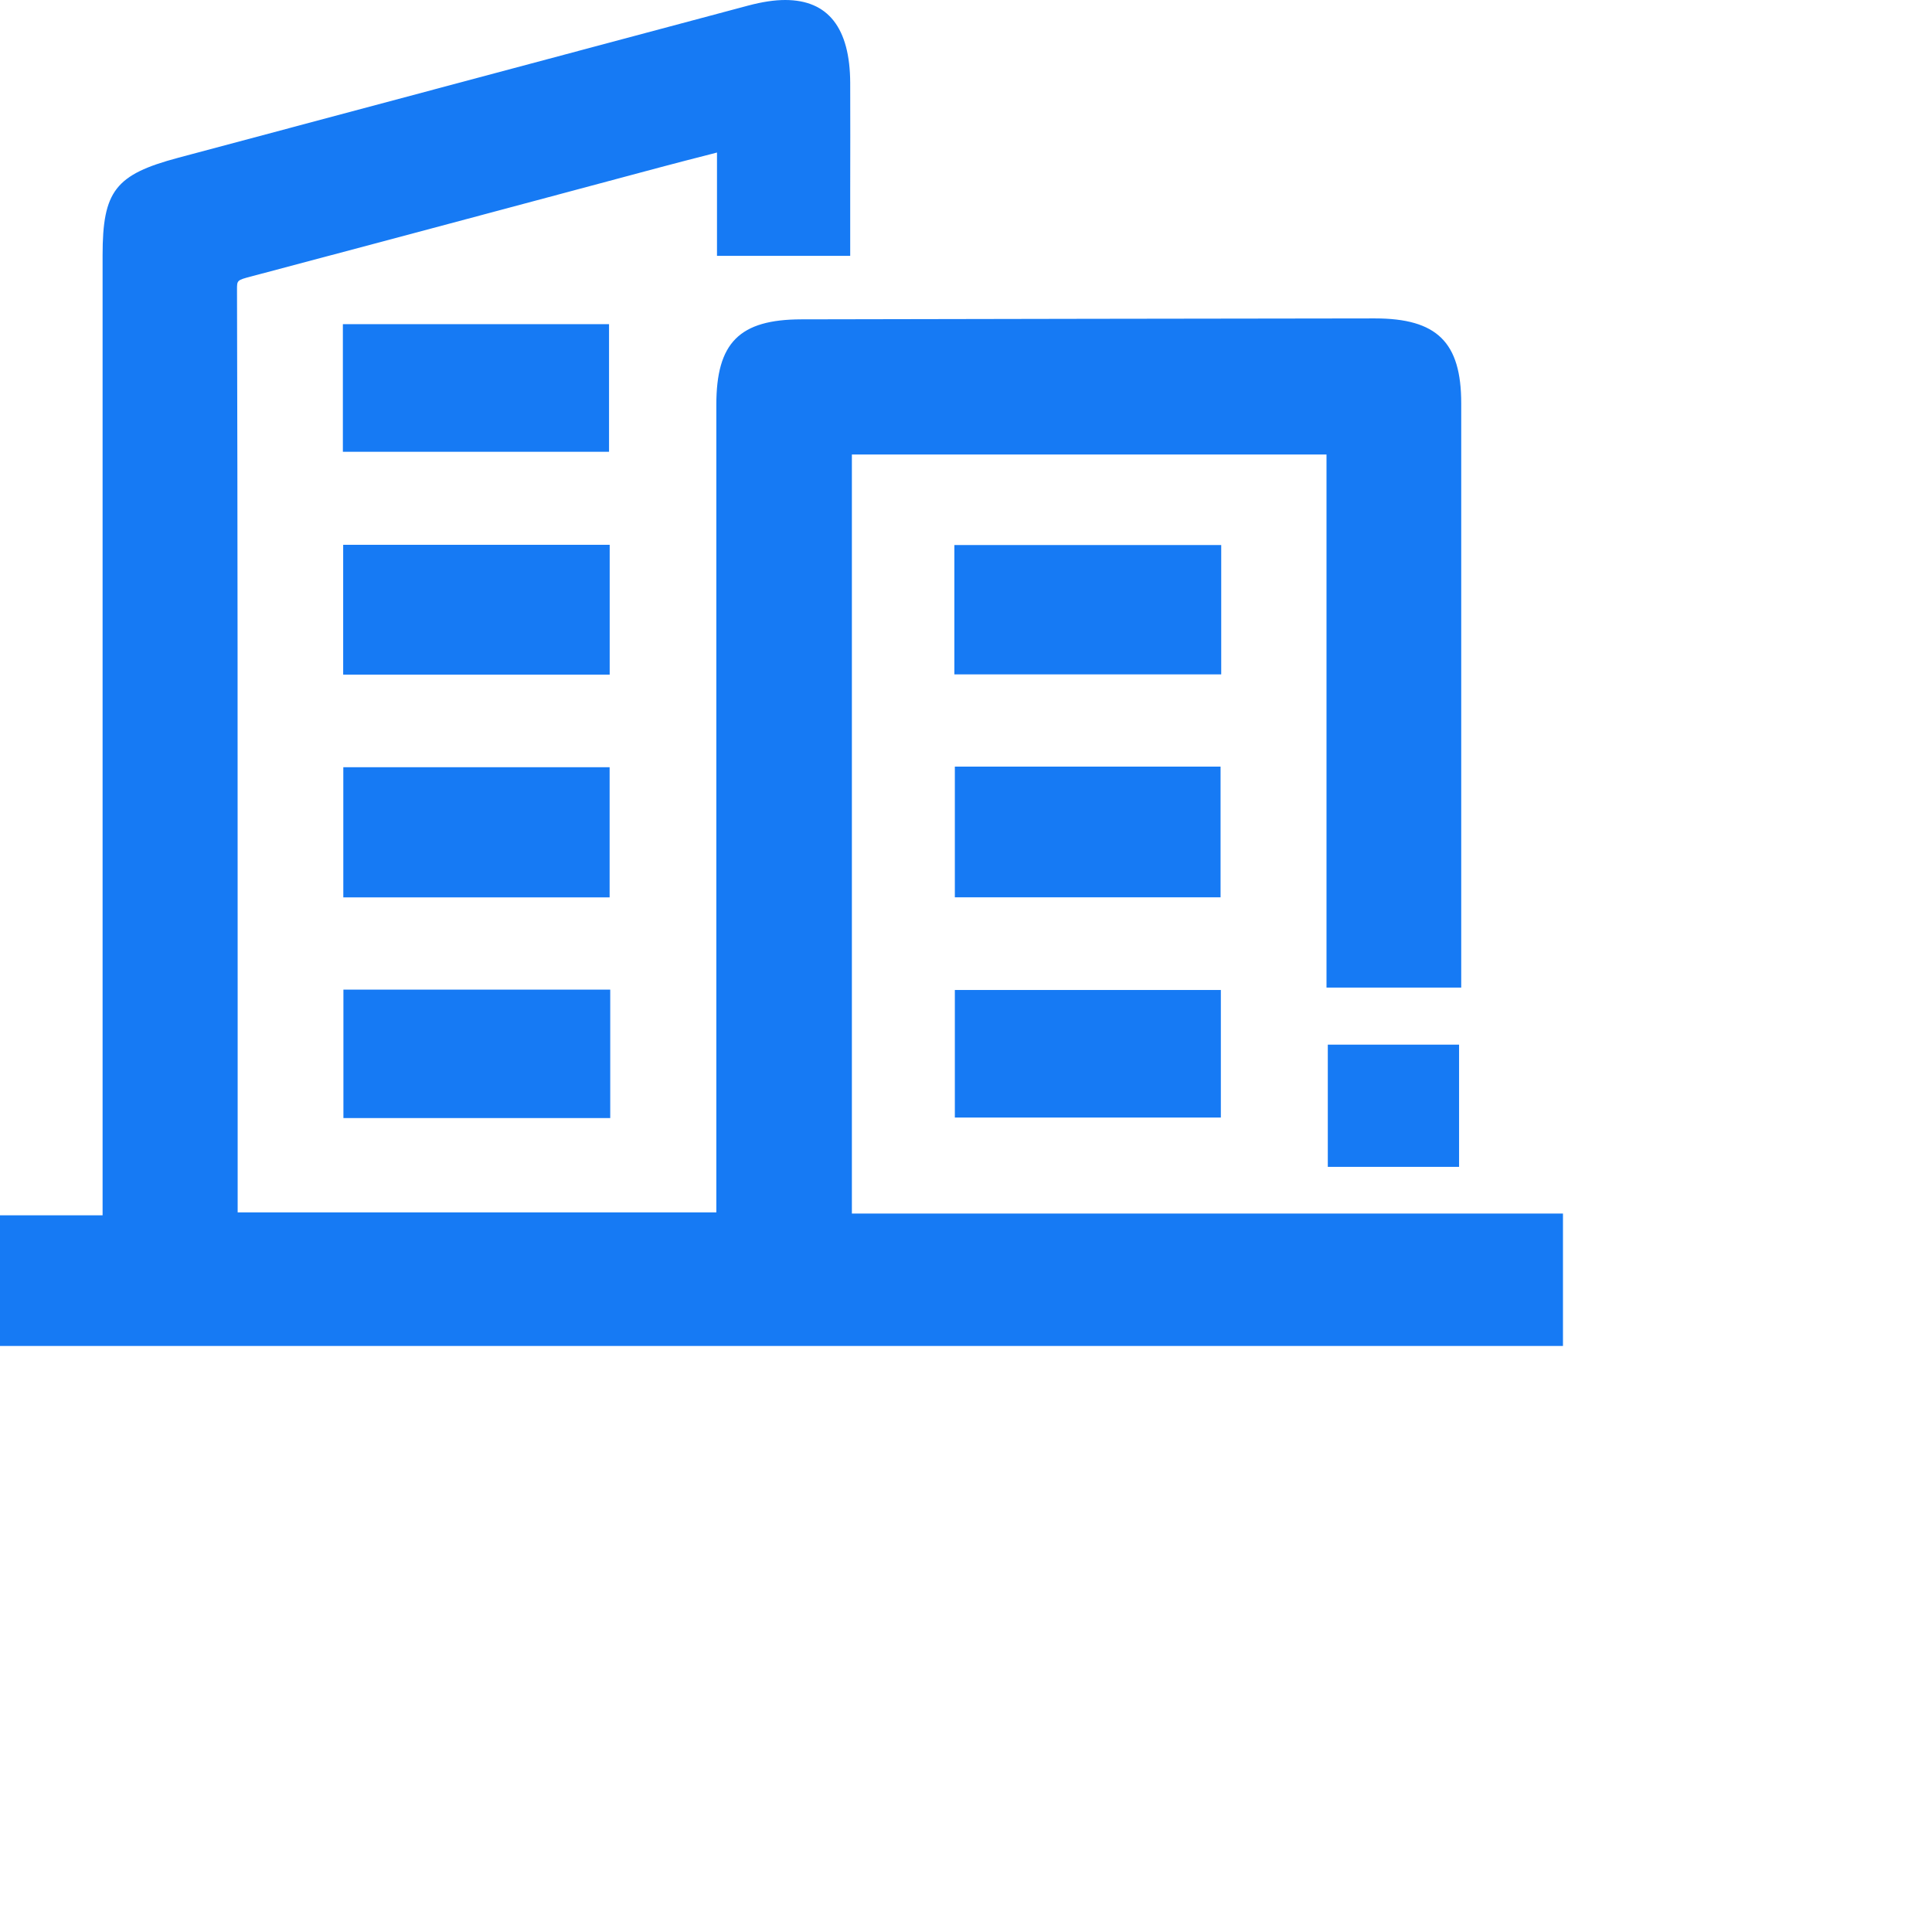
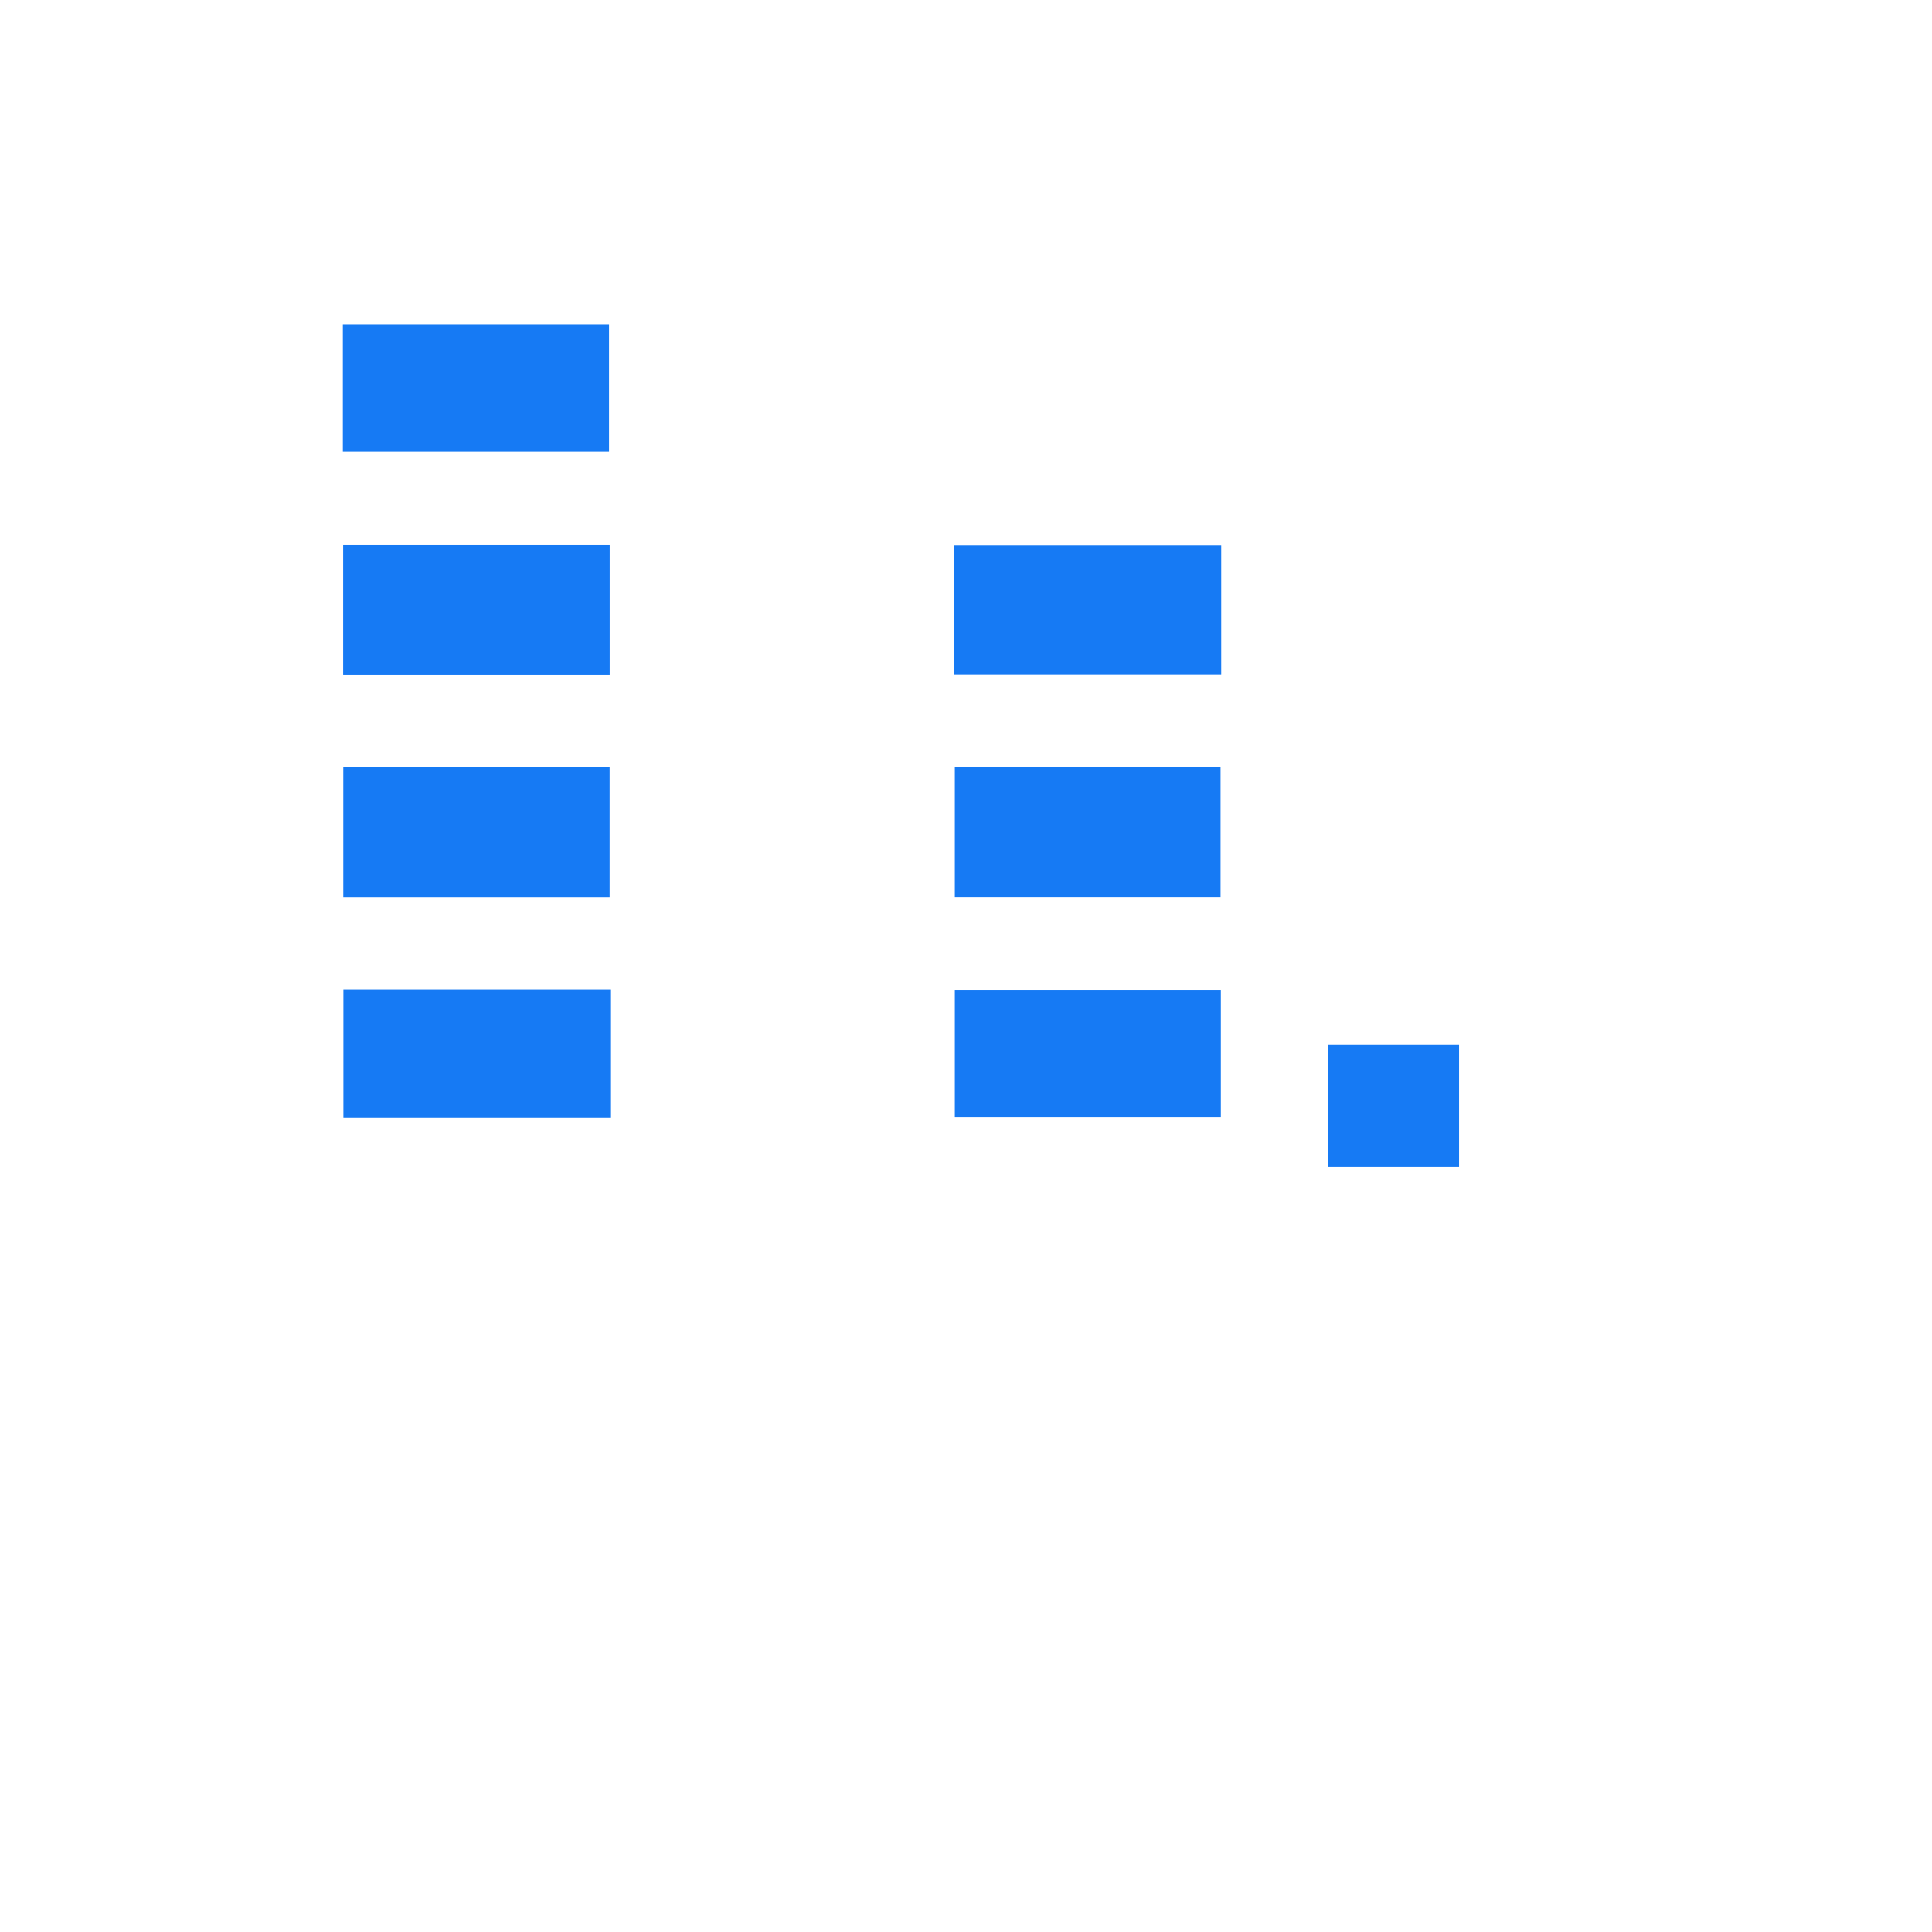
<svg xmlns="http://www.w3.org/2000/svg" width="89" height="89" viewBox="0 0 89 89" fill="none">
  <g clip-path="url(#clip0_91_1142)">
-     <path d="M39.243 55.902V20.938H61.107V45.495H67.313V36.213C67.313 30.335 67.313 24.456 67.313 18.578C67.313 15.766 66.198 14.668 63.332 14.668C54.527 14.679 45.721 14.692 36.916 14.711C34.061 14.717 32.999 15.785 32.999 18.646C32.999 27.75 32.999 36.854 32.999 45.958V55.85H10.948V46.317C10.948 35.507 10.948 24.333 10.918 13.34C10.918 12.915 10.918 12.907 11.551 12.74C15.886 11.593 20.221 10.432 24.554 9.274C26.499 8.753 28.444 8.233 30.388 7.713C31.172 7.502 31.962 7.302 32.801 7.086L33.029 7.026V11.787H39.166V8.732C39.169 7.078 39.172 5.449 39.166 3.82C39.155 1.284 38.148 0 36.171 0C35.673 0 35.117 0.085 34.473 0.255L8.206 7.269C5.312 8.042 4.726 8.797 4.726 11.76V55.984H0V62.003H72V55.905H39.243V55.902Z" fill="#167AF4" />
    <path d="M28.086 25.097H15.809V31.077H28.086V25.097Z" fill="#167AF4" />
    <path d="M56.257 25.108H43.964V31.066H56.257V25.108Z" fill="#167AF4" />
    <path d="M28.083 35.343H15.815V41.339H28.083V35.343Z" fill="#167AF4" />
    <path d="M56.227 35.315H43.986V41.336H56.227V35.315Z" fill="#167AF4" />
-     <path d="M28.056 14.933H15.795V20.812H28.056V14.933Z" fill="#167AF4" />
+     <path d="M28.056 14.933H15.795V20.812H28.056Z" fill="#167AF4" />
    <path d="M28.111 45.588H15.82V51.505H28.111V45.588Z" fill="#167AF4" />
    <path d="M56.24 45.605H43.986V51.481H56.24V45.605Z" fill="#167AF4" />
    <path d="M67.214 48.123H61.167V53.753H67.214V48.123Z" fill="#167AF4" />
  </g>
  <defs>
    <clipPath id="clip0_91_1142">
      <rect width="72" height="62" fill="white" />
    </clipPath>
  </defs>
</svg>